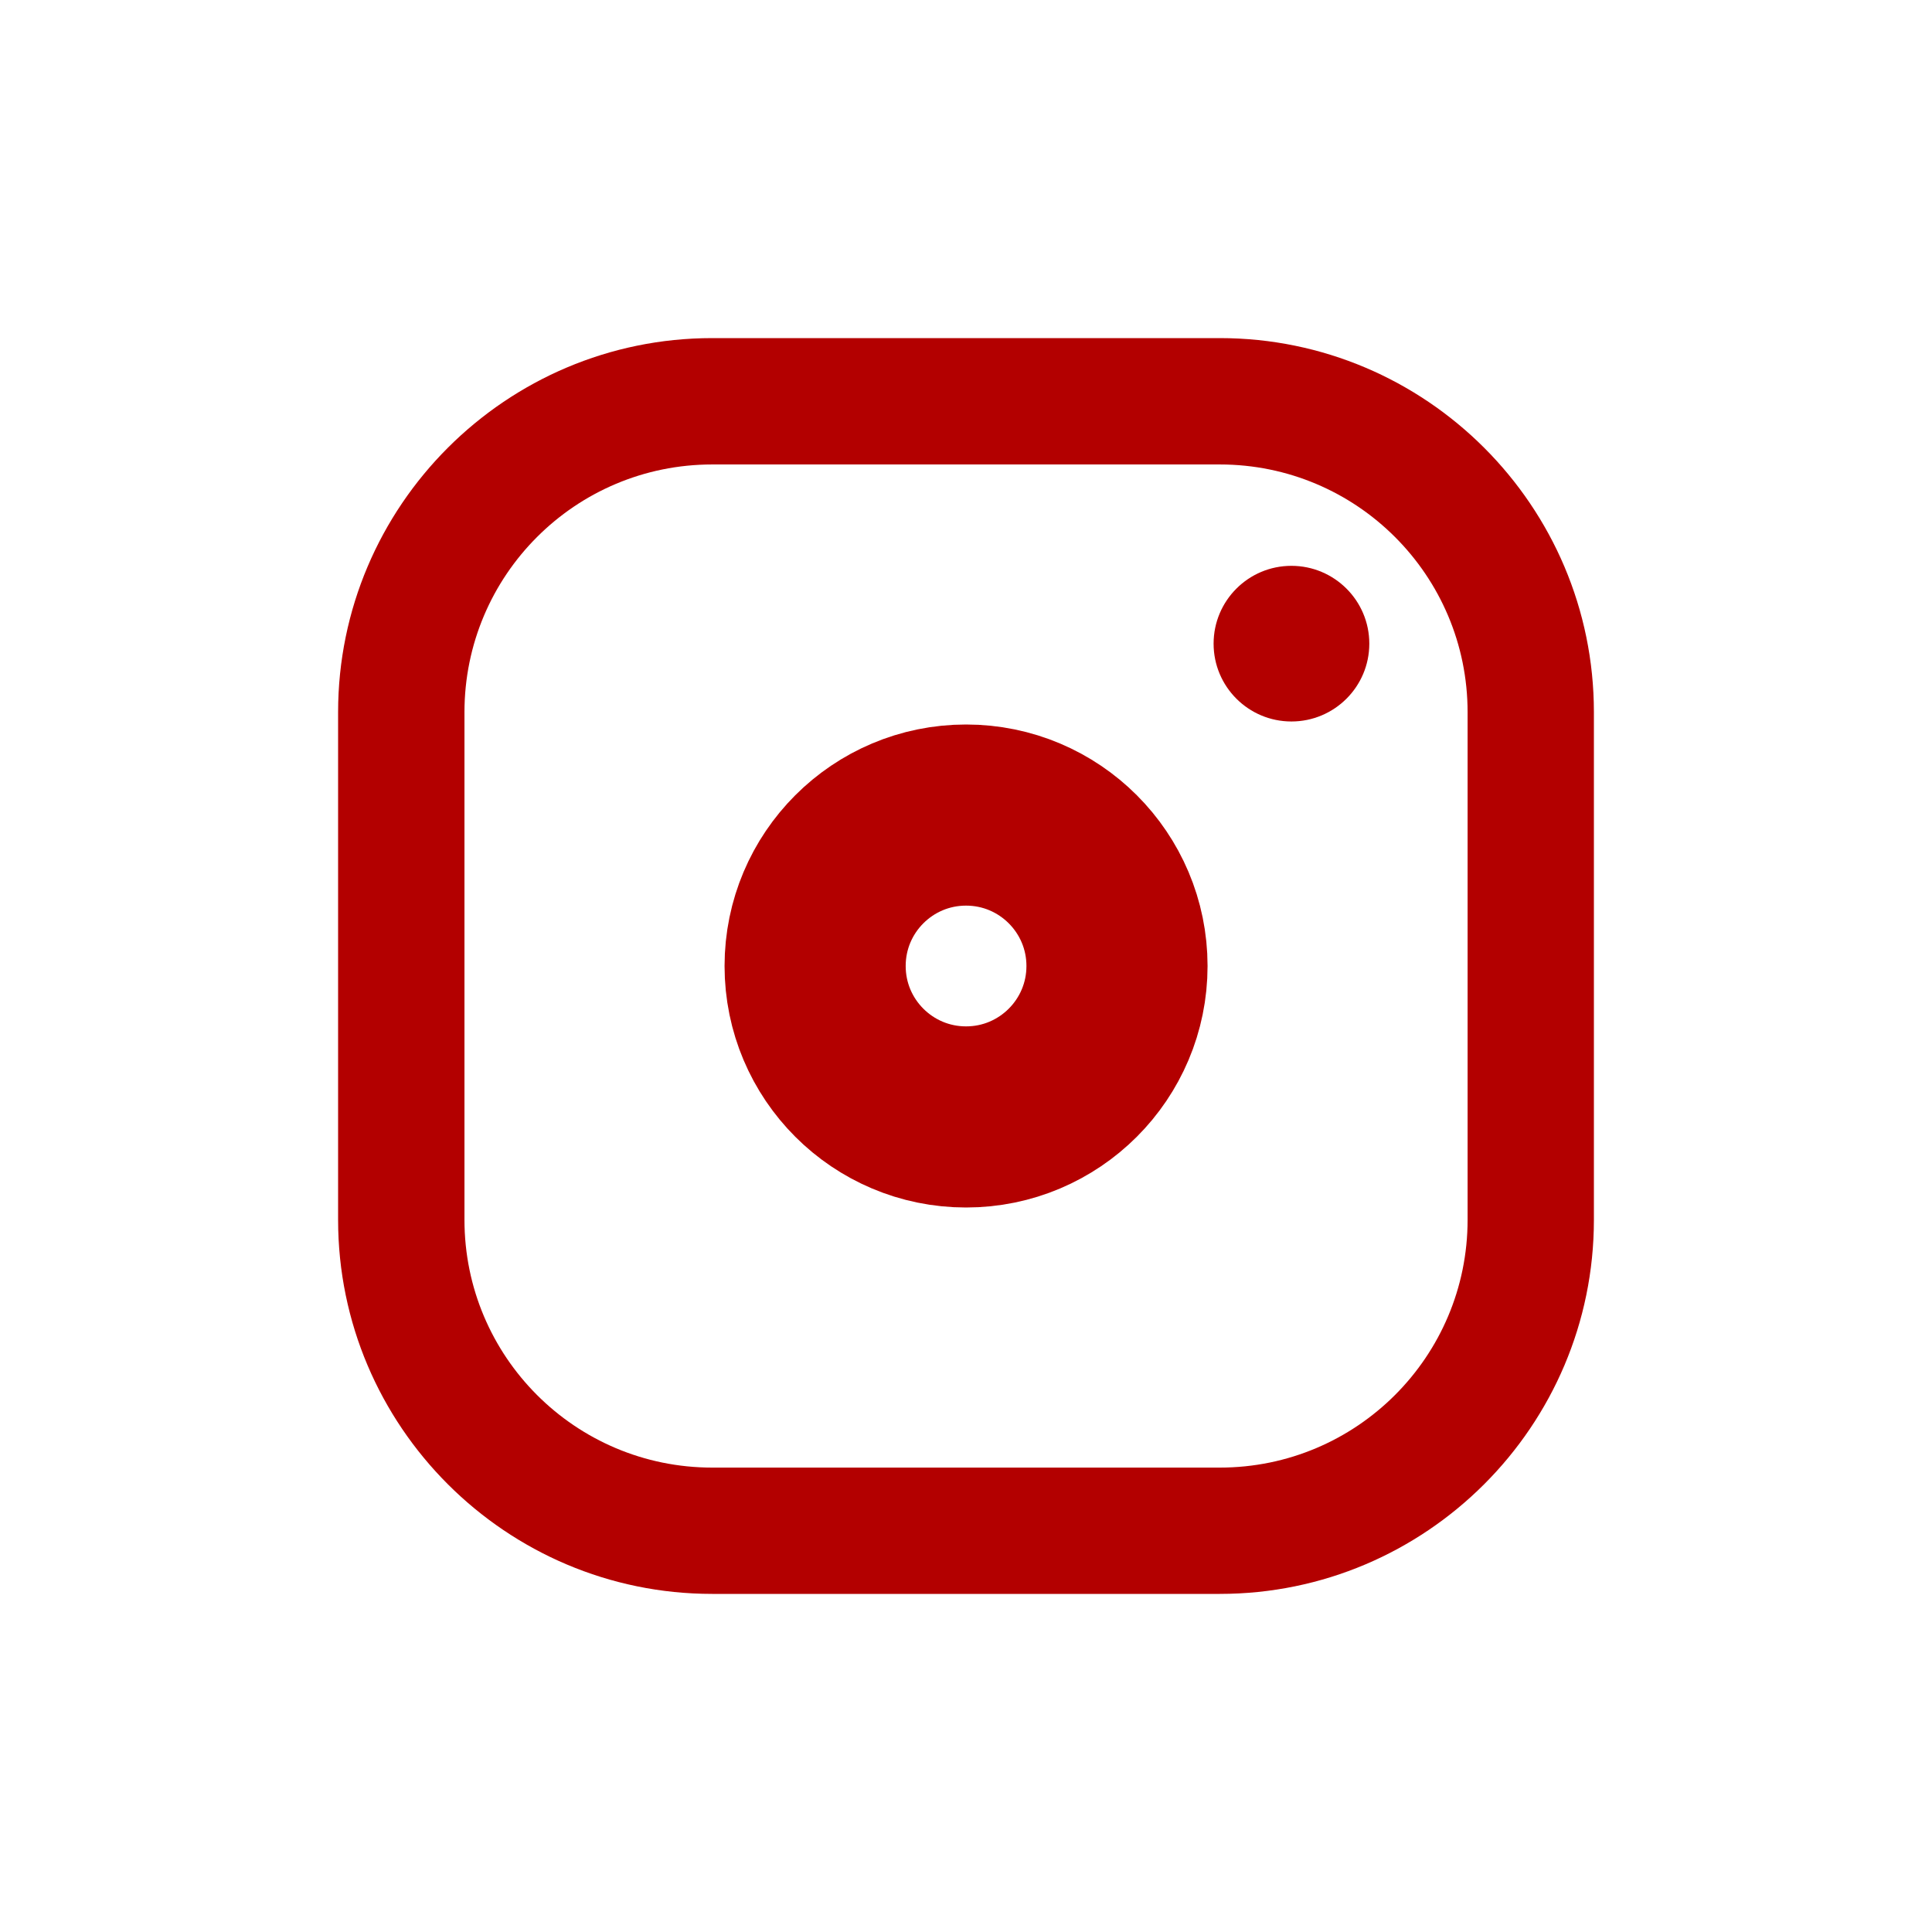
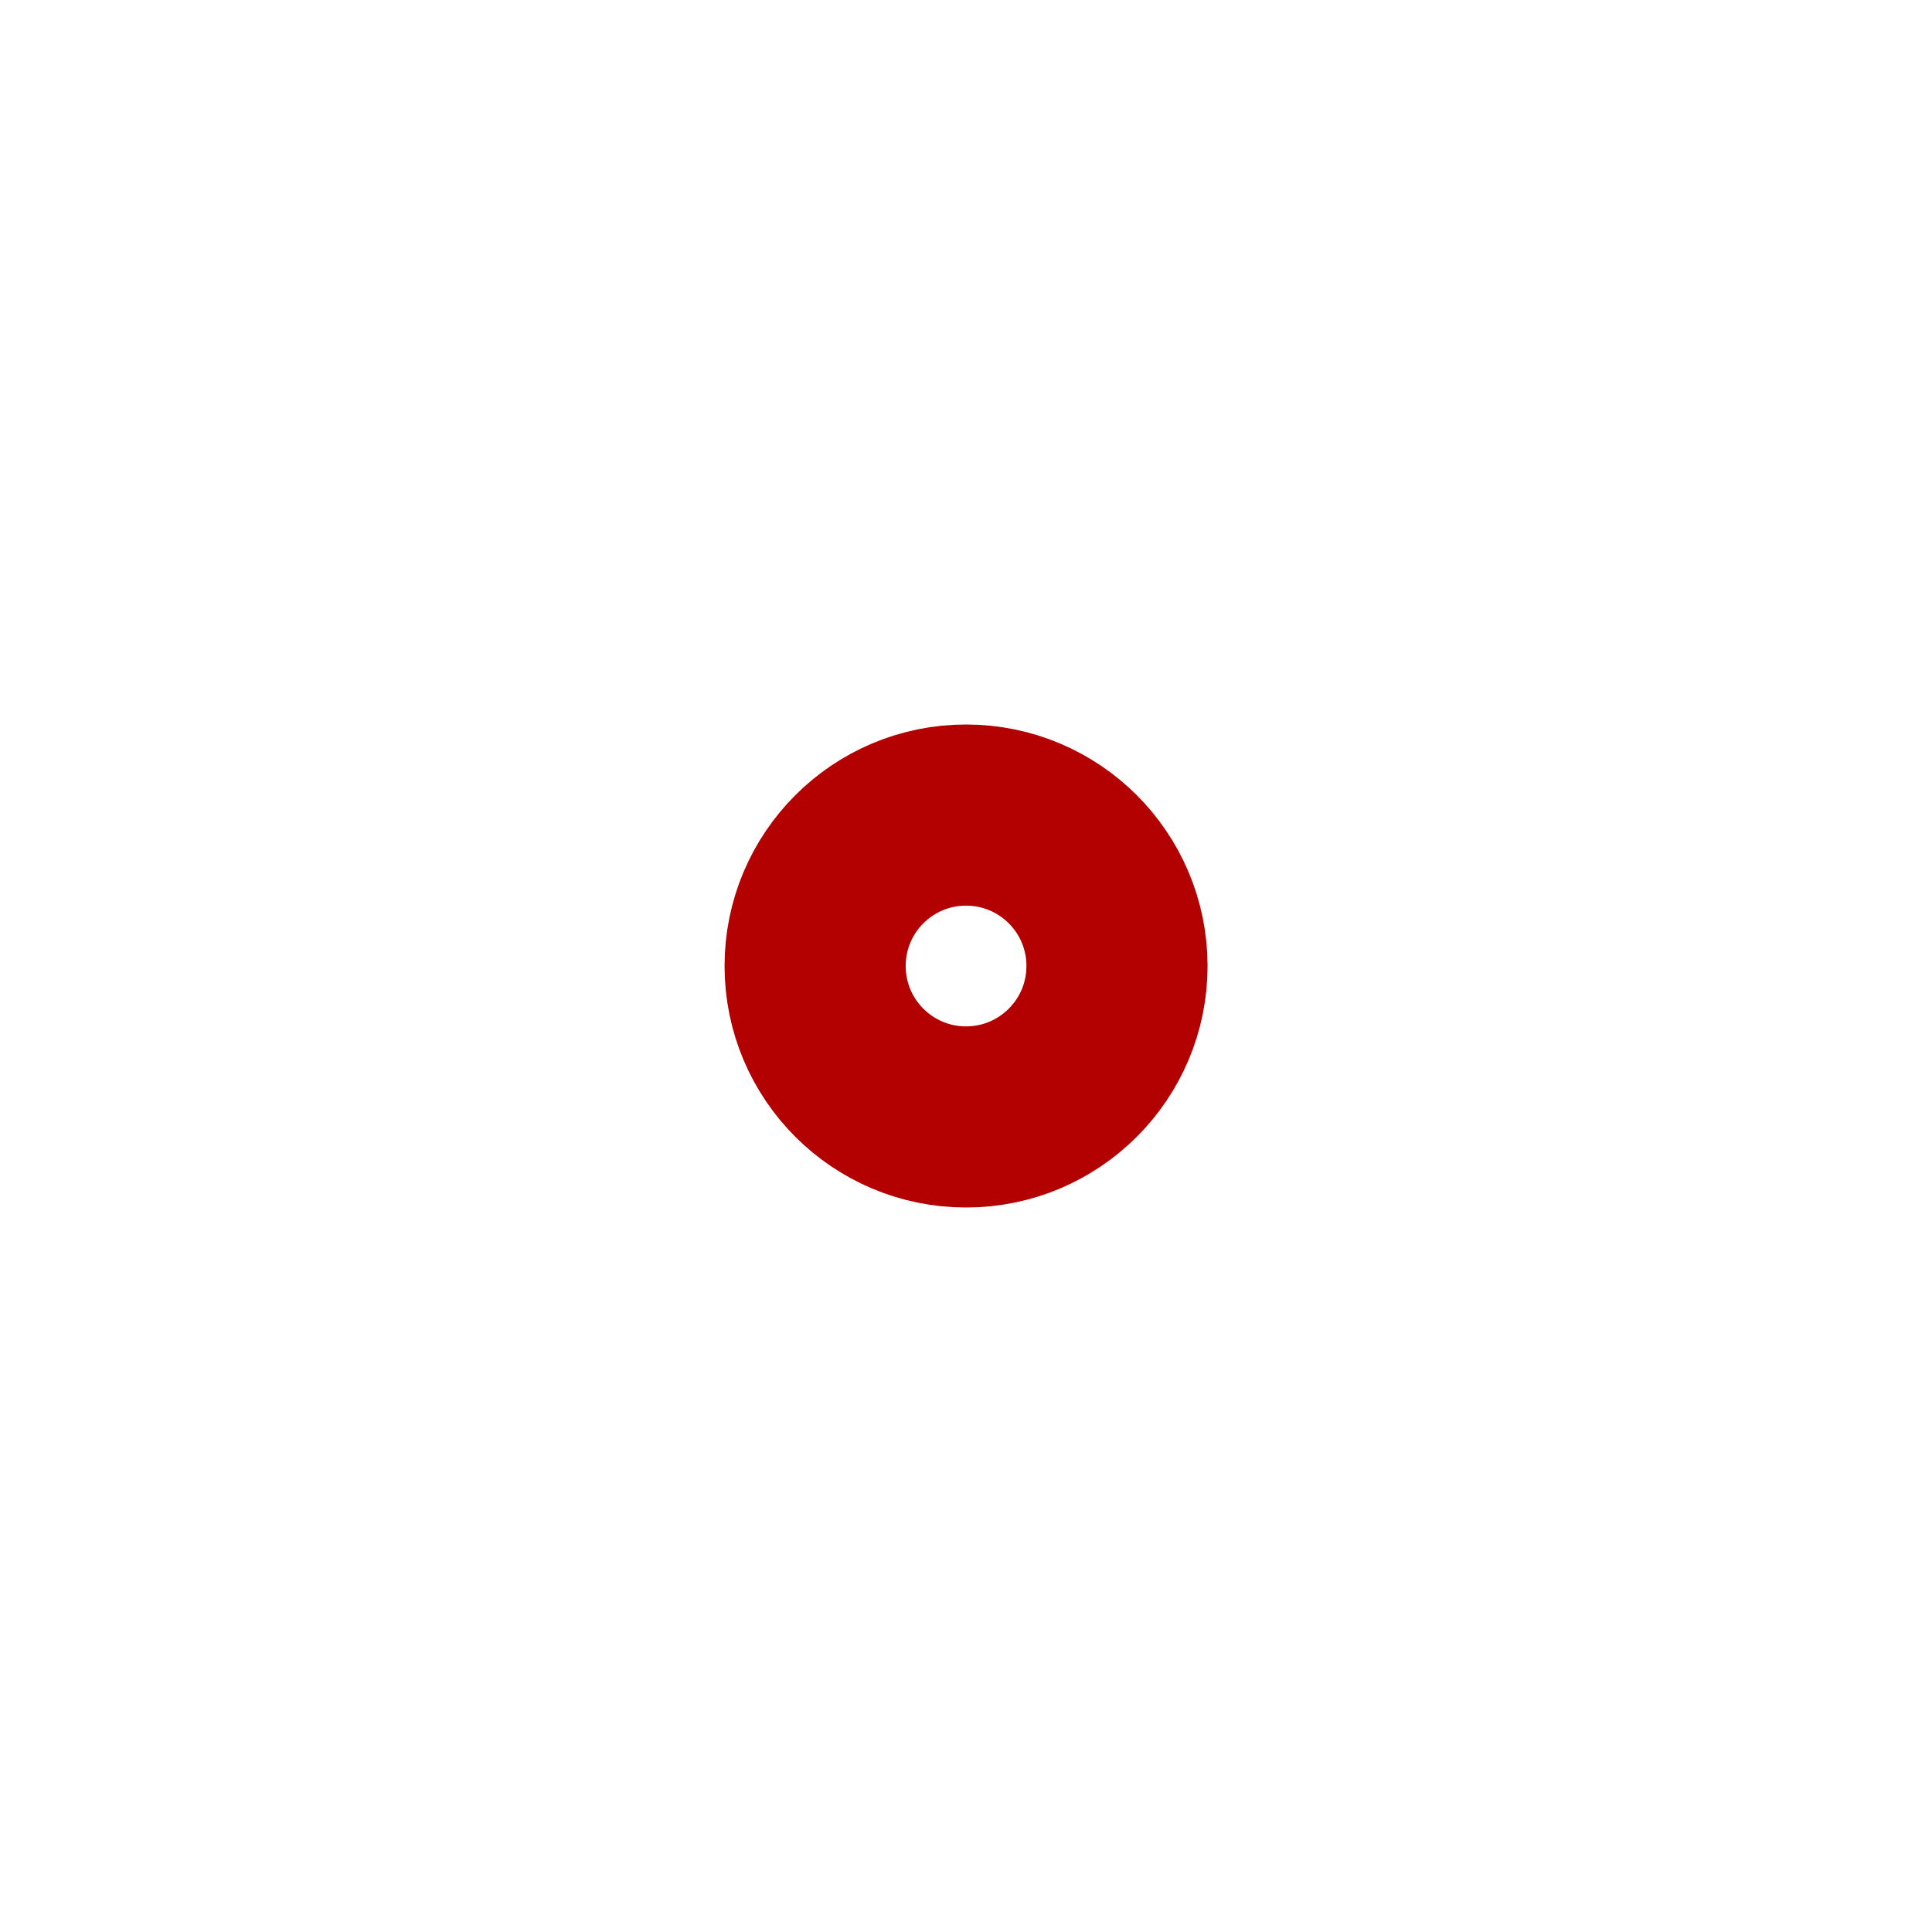
<svg xmlns="http://www.w3.org/2000/svg" width="32" height="32" viewBox="0 0 32 32" fill="none">
-   <path d="M20.204 5.6H11.796C8.38 5.6 5.6 8.38 5.6 11.796V20.204C5.6 23.62 8.38 26.4 11.796 26.4H20.204C23.62 26.4 26.4 23.62 26.4 20.204V11.796C26.4 8.38 23.62 5.6 20.204 5.6ZM24.308 20.204C24.308 22.47 22.47 24.308 20.204 24.308H11.796C9.53 24.308 7.693 22.47 7.693 20.204V11.796C7.693 9.53 9.53 7.693 11.796 7.693H20.204C22.47 7.693 24.308 9.53 24.308 11.796V20.204Z" fill="#B30000" />
  <path d="M16.001 18.5C14.62 18.5 13.501 17.381 13.501 16C13.501 14.619 14.62 13.5 16.001 13.5C17.381 13.5 18.501 14.619 18.501 16C18.501 17.381 17.381 18.5 16.001 18.5Z" stroke="#B30000" stroke-width="3" />
-   <path d="M21.39 11.95C22.102 11.95 22.68 11.373 22.68 10.661C22.68 9.949 22.102 9.372 21.39 9.372C20.678 9.372 20.101 9.949 20.101 10.661C20.101 11.373 20.678 11.95 21.39 11.95Z" fill="#B30000" />
</svg>